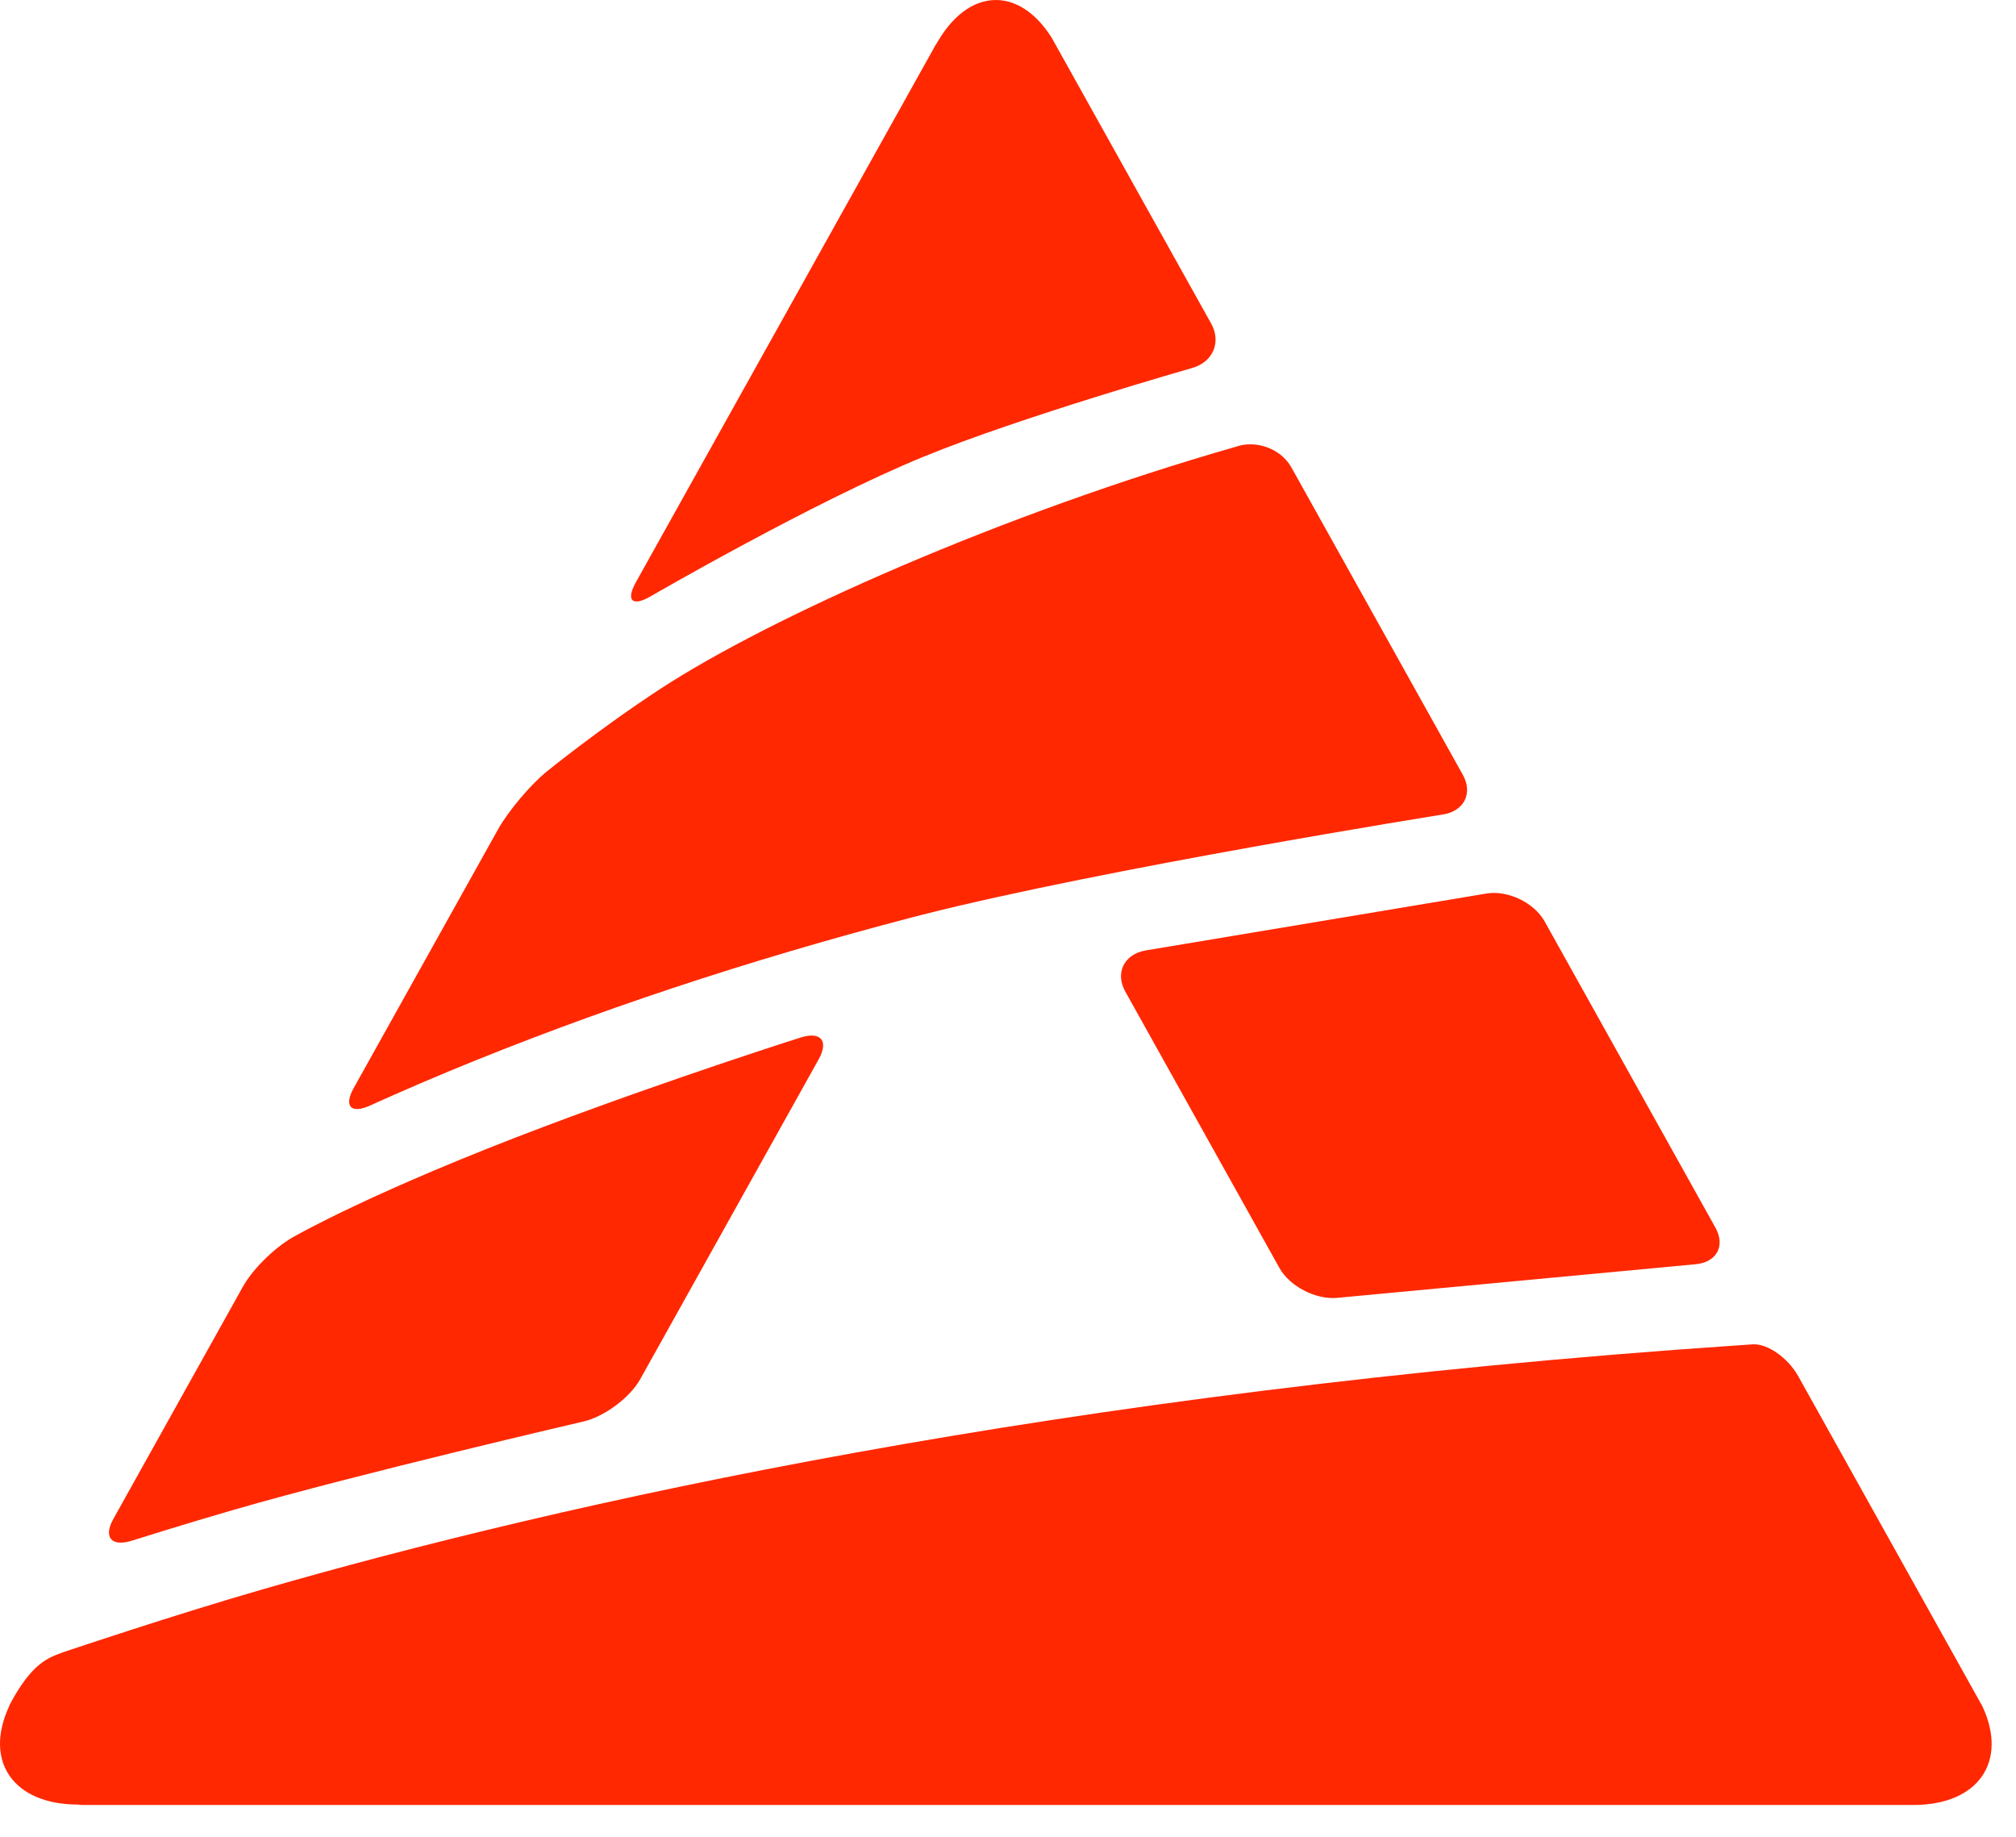
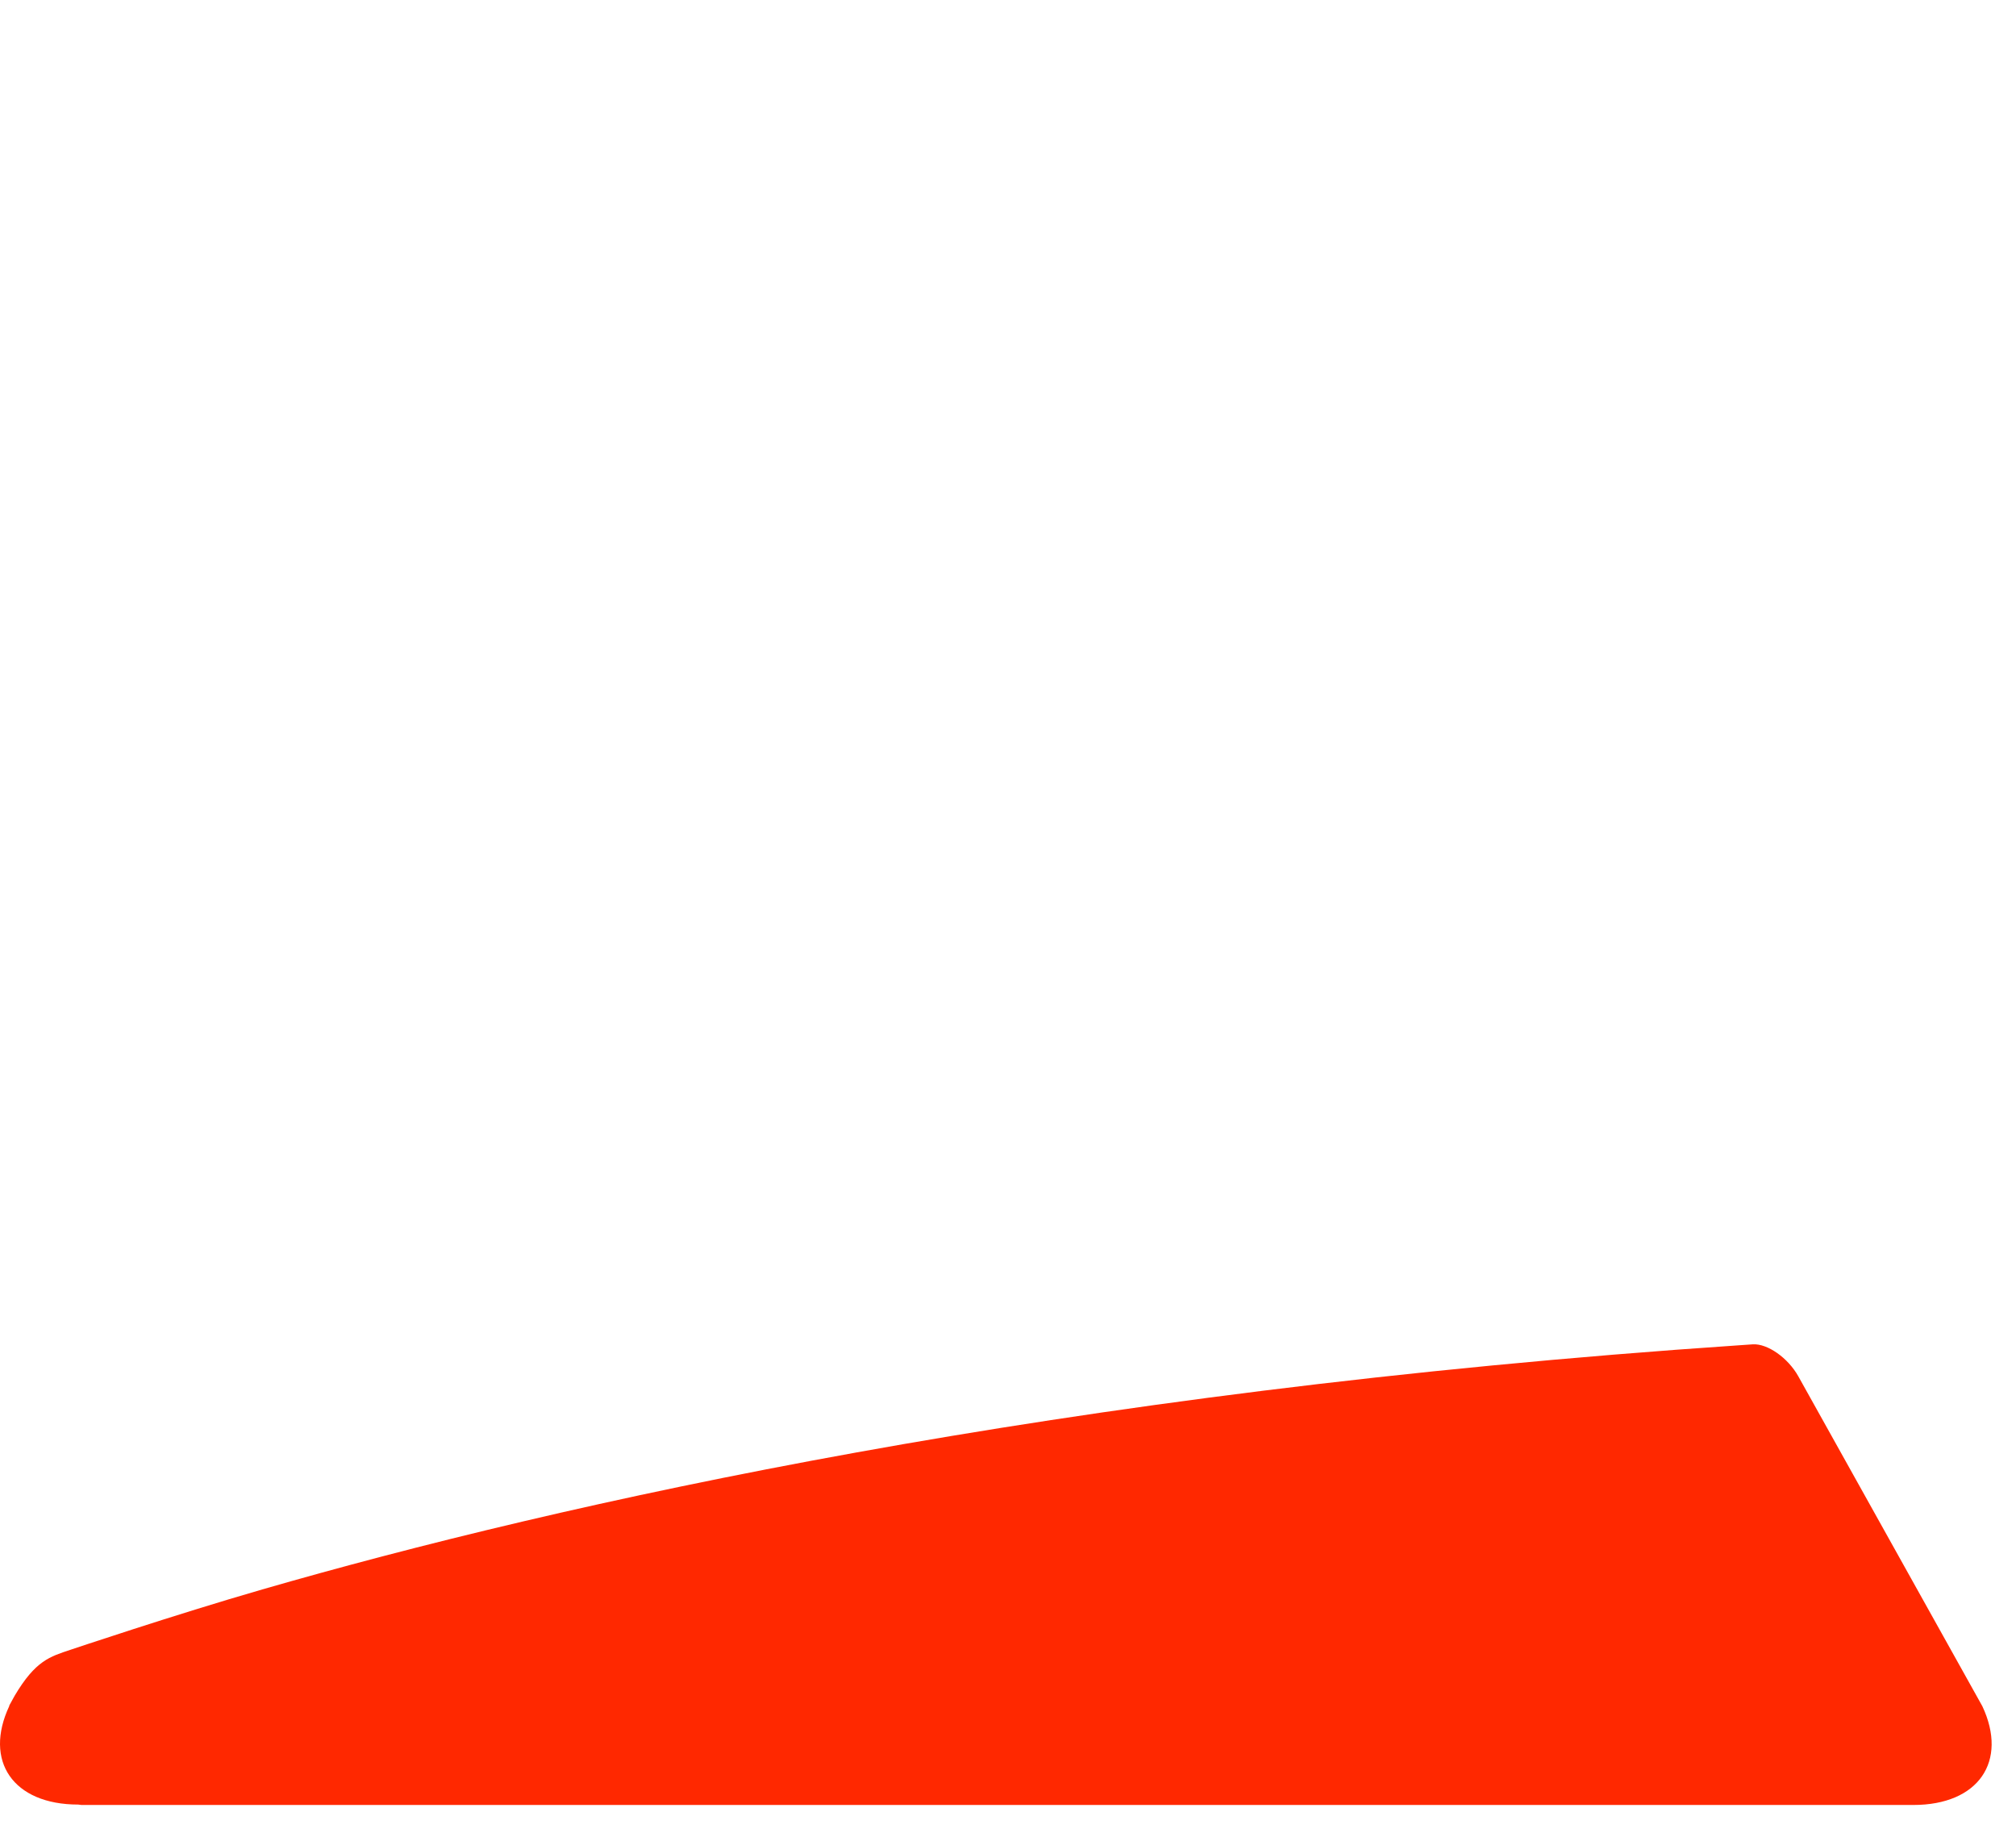
<svg xmlns="http://www.w3.org/2000/svg" width="45" height="41" viewBox="0 0 45 41" fill="none">
-   <path d="M12.148 25.147C8.366 26.572 6.613 27.575 6.613 27.575C6.189 27.791 5.652 28.305 5.423 28.718L2.531 33.903C2.301 34.314 2.487 34.533 2.944 34.39C2.944 34.39 4.105 34.022 5.231 33.697C7.968 32.904 13.025 31.729 13.025 31.729C13.492 31.621 14.062 31.195 14.292 30.783L18.275 23.643C18.504 23.23 18.32 23.014 17.864 23.161C17.864 23.161 15.029 24.06 12.148 25.147Z" fill="#FF2800" />
-   <path d="M37.839 28.22C38.317 28.181 38.52 27.812 38.29 27.401L34.477 20.565C34.246 20.152 33.67 19.872 33.196 19.942L25.555 21.218C25.085 21.31 24.889 21.721 25.118 22.133L28.558 28.301C28.788 28.713 29.366 29.013 29.844 28.97L37.839 28.22Z" fill="#FF2800" />
-   <path d="M32.652 17.294L28.824 10.43C28.594 10.017 28.036 9.812 27.586 9.972C22.363 11.468 17.195 13.772 14.741 15.376C13.382 16.264 12.2 17.225 12.2 17.225C11.831 17.526 11.342 18.108 11.112 18.521L7.896 24.285C7.667 24.696 7.834 24.872 8.269 24.673C8.269 24.673 9.104 24.292 10.04 23.905C13.214 22.589 16.687 21.434 20.365 20.475C20.435 20.457 20.506 20.439 20.575 20.421C24.643 19.386 32.209 18.18 32.209 18.18C32.682 18.105 32.882 17.706 32.652 17.294Z" fill="#FF2800" />
-   <path d="M14.526 13.309C14.526 13.309 18.152 11.204 20.611 10.196C22.773 9.309 26.616 8.212 26.616 8.212C27.076 8.08 27.265 7.636 27.036 7.224L23.475 0.842C22.74 -0.325 21.605 -0.279 20.901 0.982L20.892 0.989L14.194 12.996C13.964 13.408 14.114 13.549 14.526 13.309Z" fill="#FF2800" />
  <path d="M44.249 38.085L40.141 30.721C39.911 30.309 39.454 29.988 39.126 30.007L38.822 30.028C23.608 31.056 12.497 33.56 5.855 35.478C3.885 36.047 1.57 36.826 1.57 36.826C1.117 36.978 0.794 37.063 0.327 37.851C0.327 37.851 0.292 37.915 0.205 38.073L0.208 38.079C-0.369 39.306 0.29 40.28 1.746 40.28L1.819 40.289H42.71C44.166 40.289 44.825 39.312 44.249 38.085Z" fill="#FF2800" />
</svg>